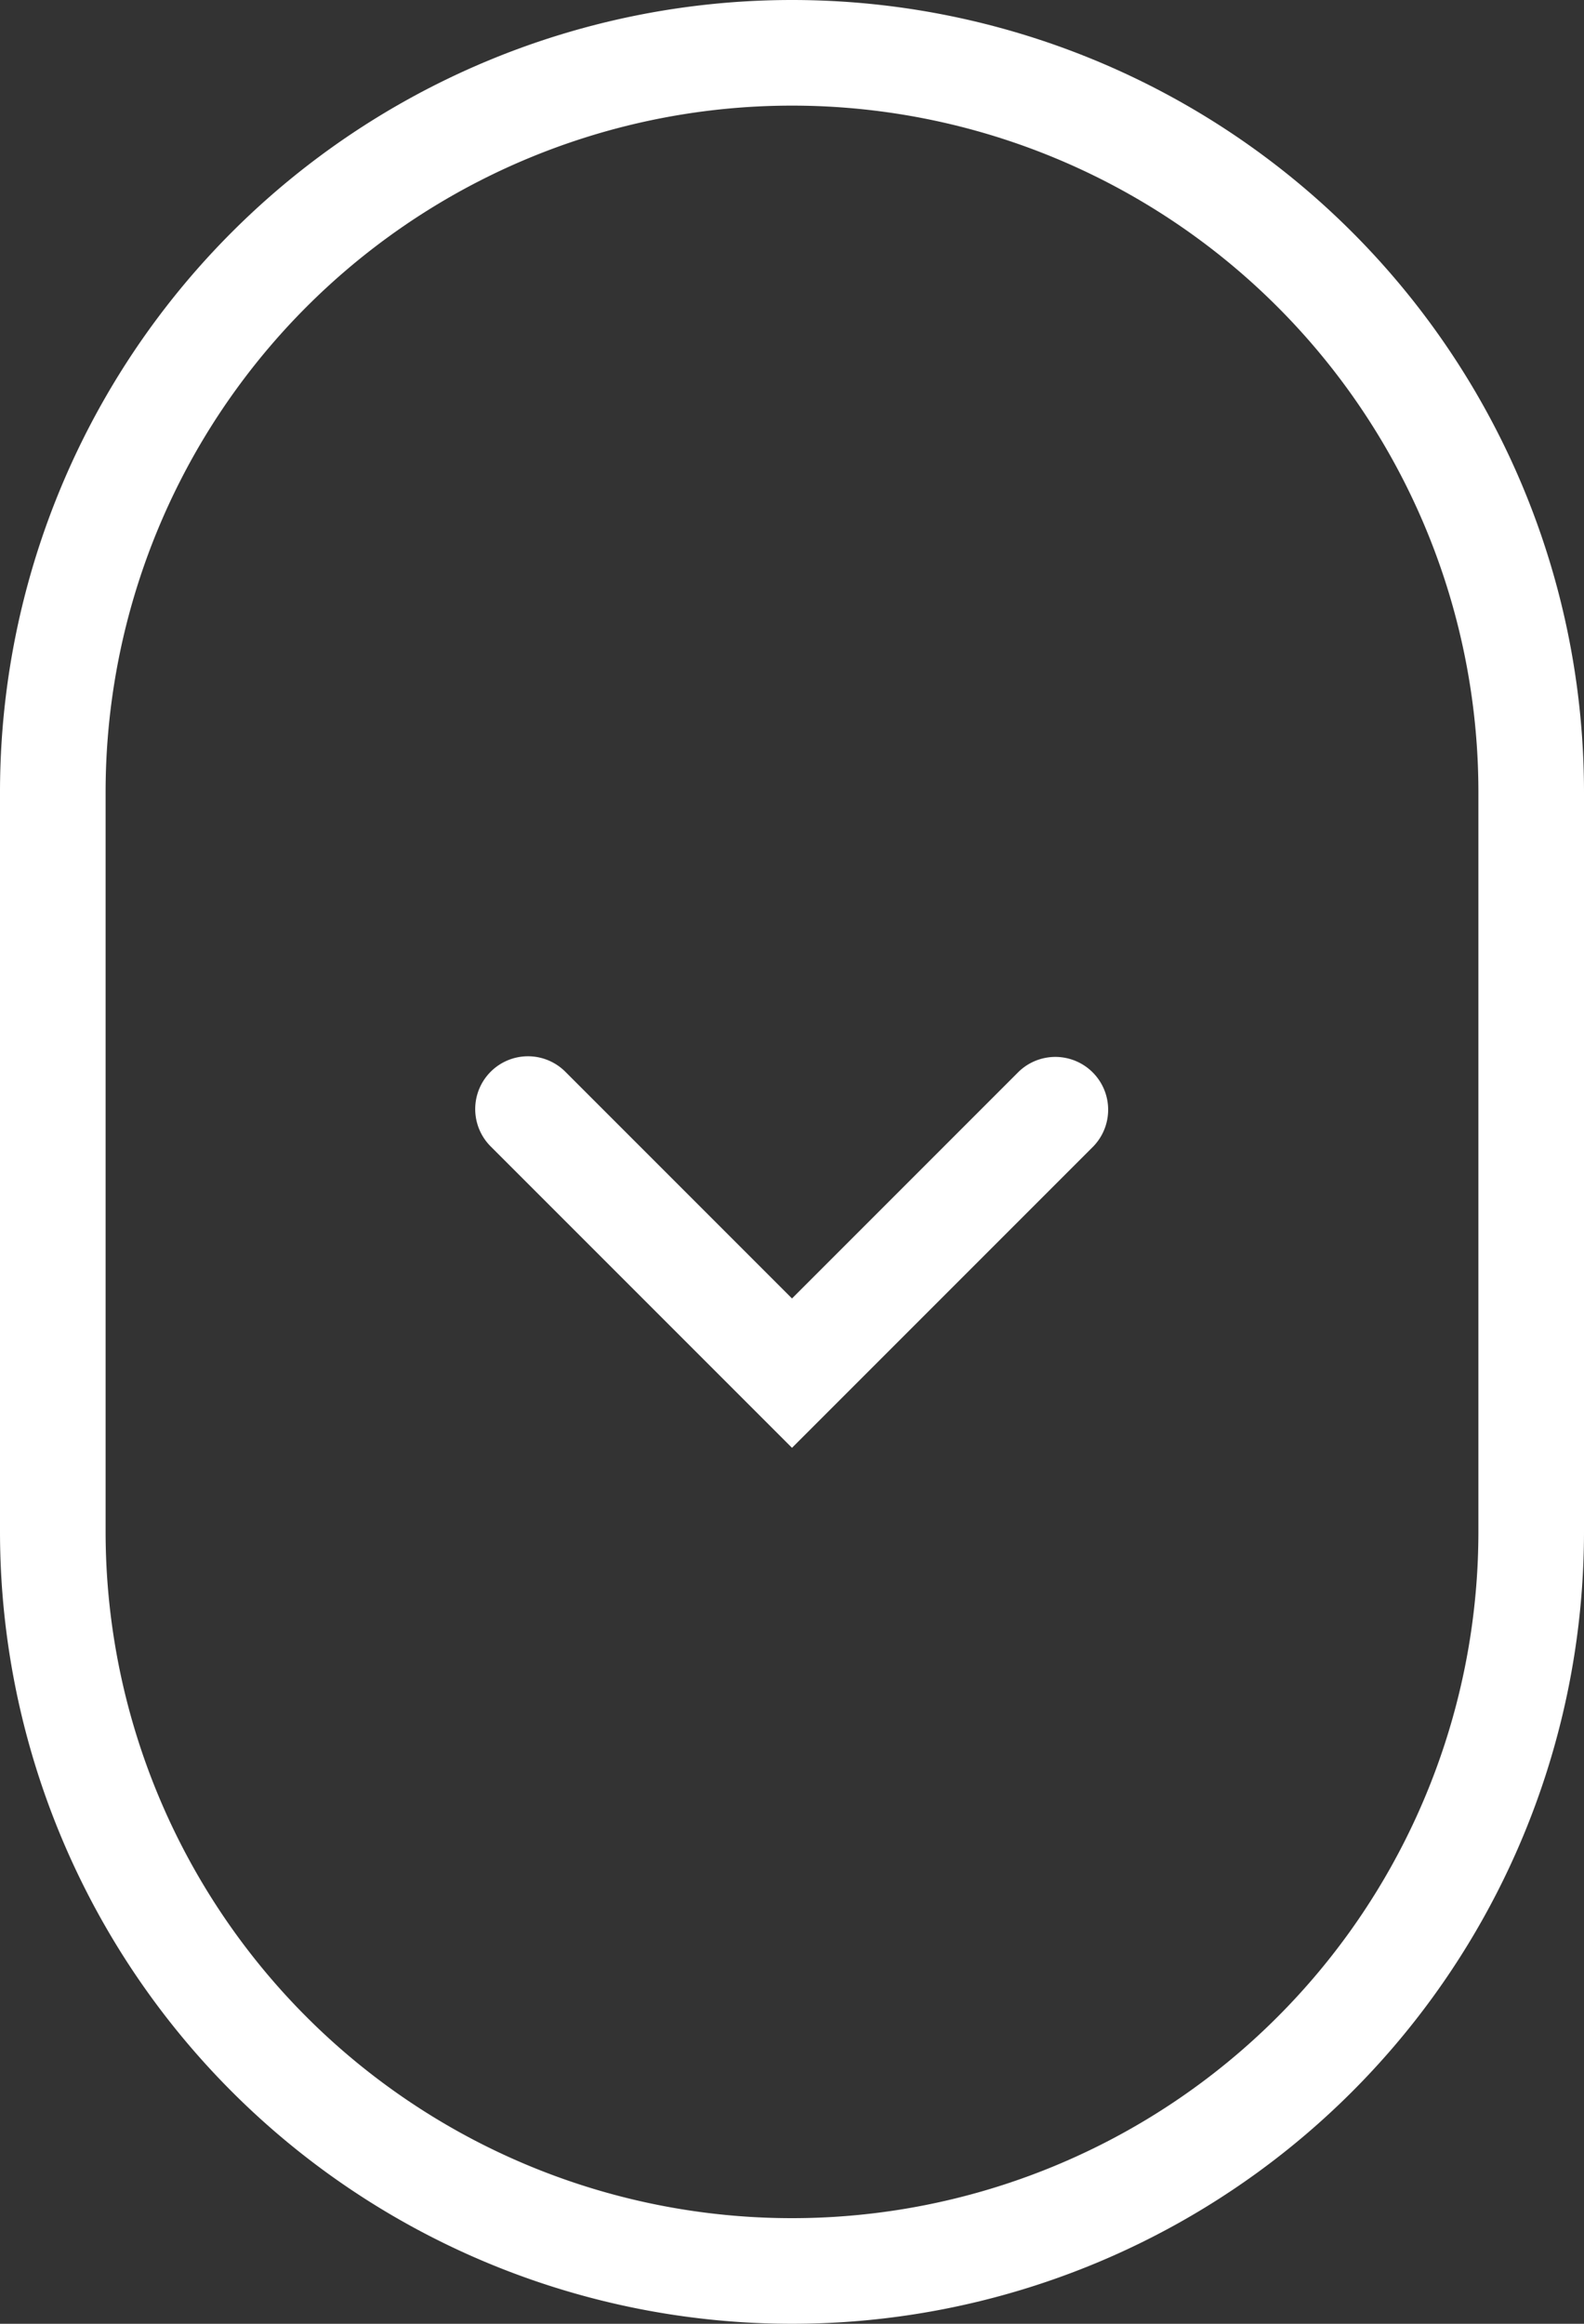
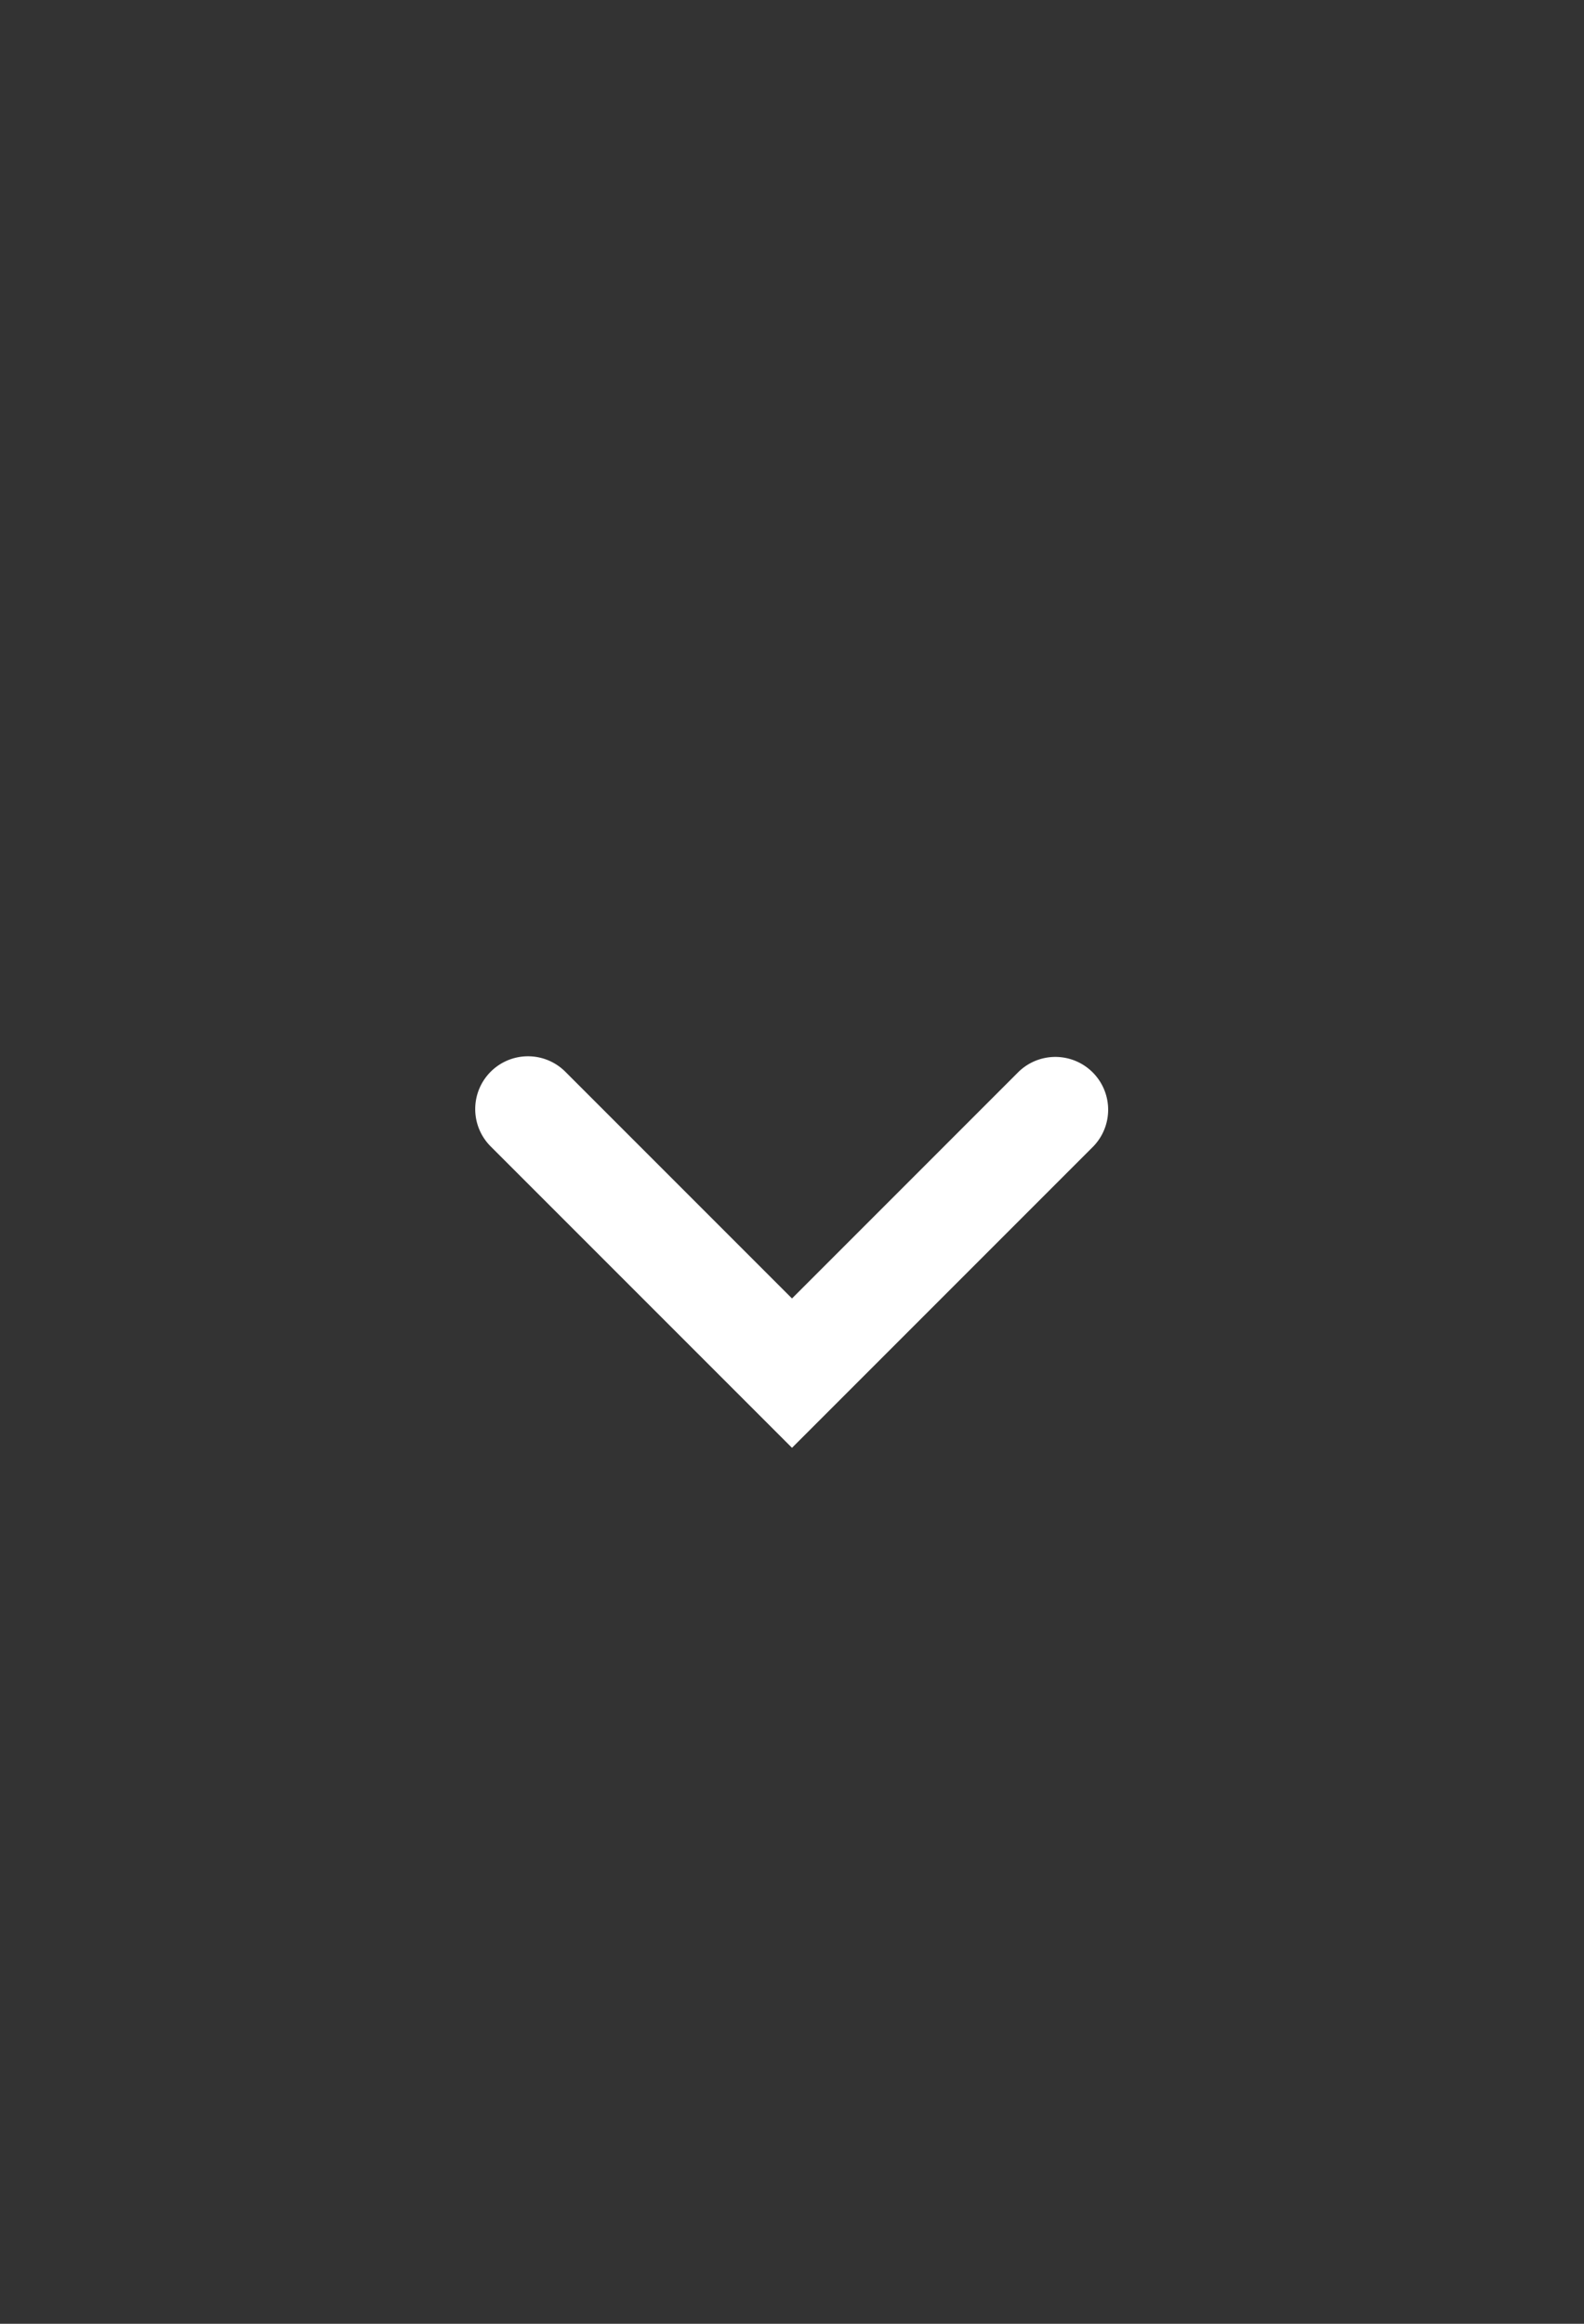
<svg xmlns="http://www.w3.org/2000/svg" width="30" height="44" viewBox="0 0 30 44">
  <rect x="0" y="0" width="30" height="44" fill="#333333" stroke="none" />
  <g transform="translate(-945 -829)">
    <g transform="translate(484 737)">
-       <path d="M489,121V107a13,13,0,0,0-26,0v14a13,13,0,0,0,26,0ZM476,92a15,15,0,0,0-15,15v14a15,15,0,0,0,30,0V107A15,15,0,0,0,476,92Z" fill="#fff" fill-rule="evenodd" />
      <path d="M470.293,112.293a1,1,0,0,1,1.414,0L476,116.586l4.293-4.293a1,1,0,0,1,1.414,1.414L476,119.414l-5.707-5.707A1,1,0,0,1,470.293,112.293Z" fill="#fff" fill-rule="evenodd" />
    </g>
  </g>
</svg>